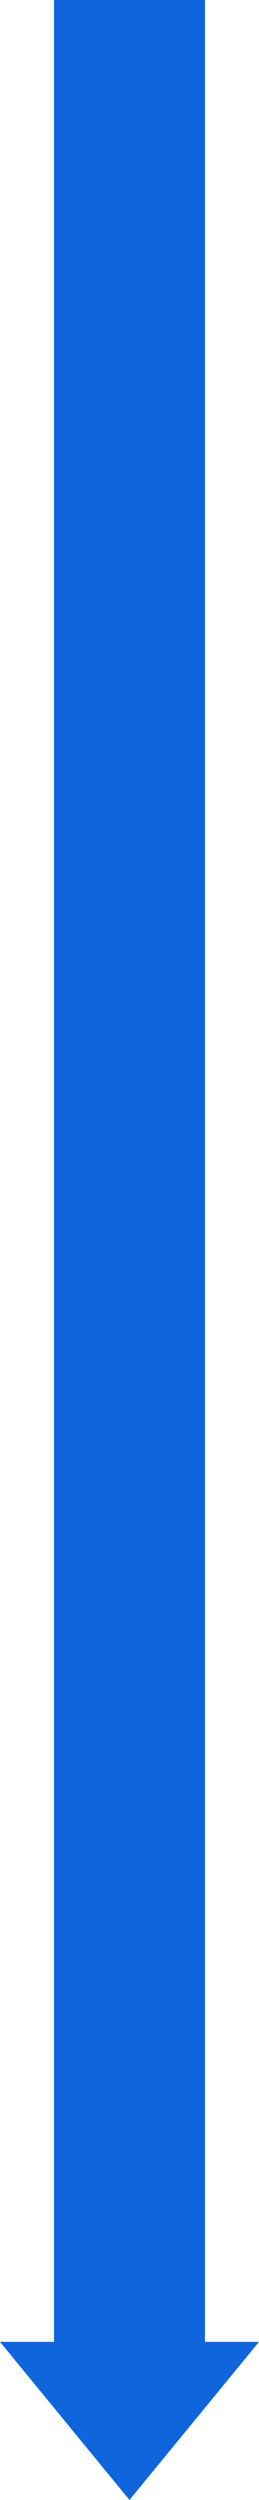
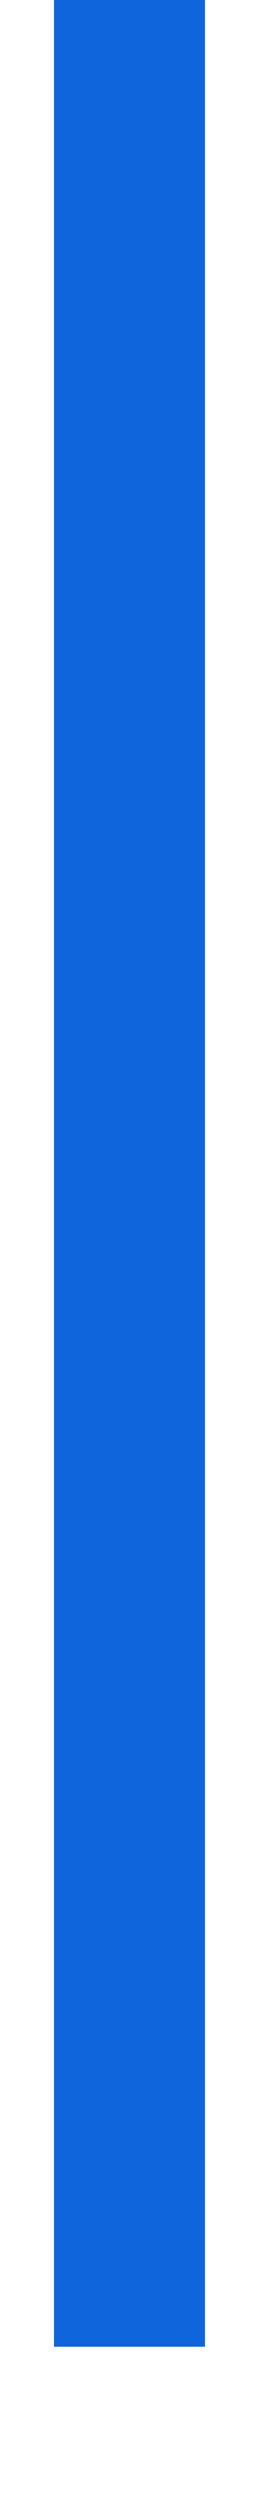
<svg xmlns="http://www.w3.org/2000/svg" xmlns:ns1="http://sodipodi.sourceforge.net/DTD/sodipodi-0.dtd" xmlns:ns2="http://www.inkscape.org/namespaces/inkscape" viewBox="0 0 53.17 511.34" version="1.1" id="svg14" ns1:docname="arrow-lg.svg" width="53.17" height="511.34" ns2:version="1.3.2 (091e20e, 2023-11-25, custom)">
  <defs id="defs14" />
  <ns1:namedview id="namedview14" pagecolor="#ffffff" bordercolor="#000000" borderopacity="0.25" ns2:showpageshadow="2" ns2:pageopacity="0.0" ns2:pagecheckerboard="0" ns2:deskcolor="#d1d1d1" ns2:zoom="2.6180179" ns2:cx="64.934621" ns2:cy="516.99417" ns2:window-width="1920" ns2:window-height="991" ns2:window-x="-9" ns2:window-y="-9" ns2:window-maximized="1" ns2:current-layer="g14" />
  <g id="g14" transform="translate(-82.085,82.085)">
-     <polygon points="32.34,0 0,26.58 32.34,53.17 " style="fill:#0f66dc;fill-opacity:1" id="polygon1" transform="rotate(-90,255.67,173.585)" />
    <rect x="-397.915" y="93.165" width="480" height="31" style="fill:#0f66dc;fill-opacity:1;stroke-width:1.602" id="rect1" transform="rotate(-90)" />
  </g>
</svg>